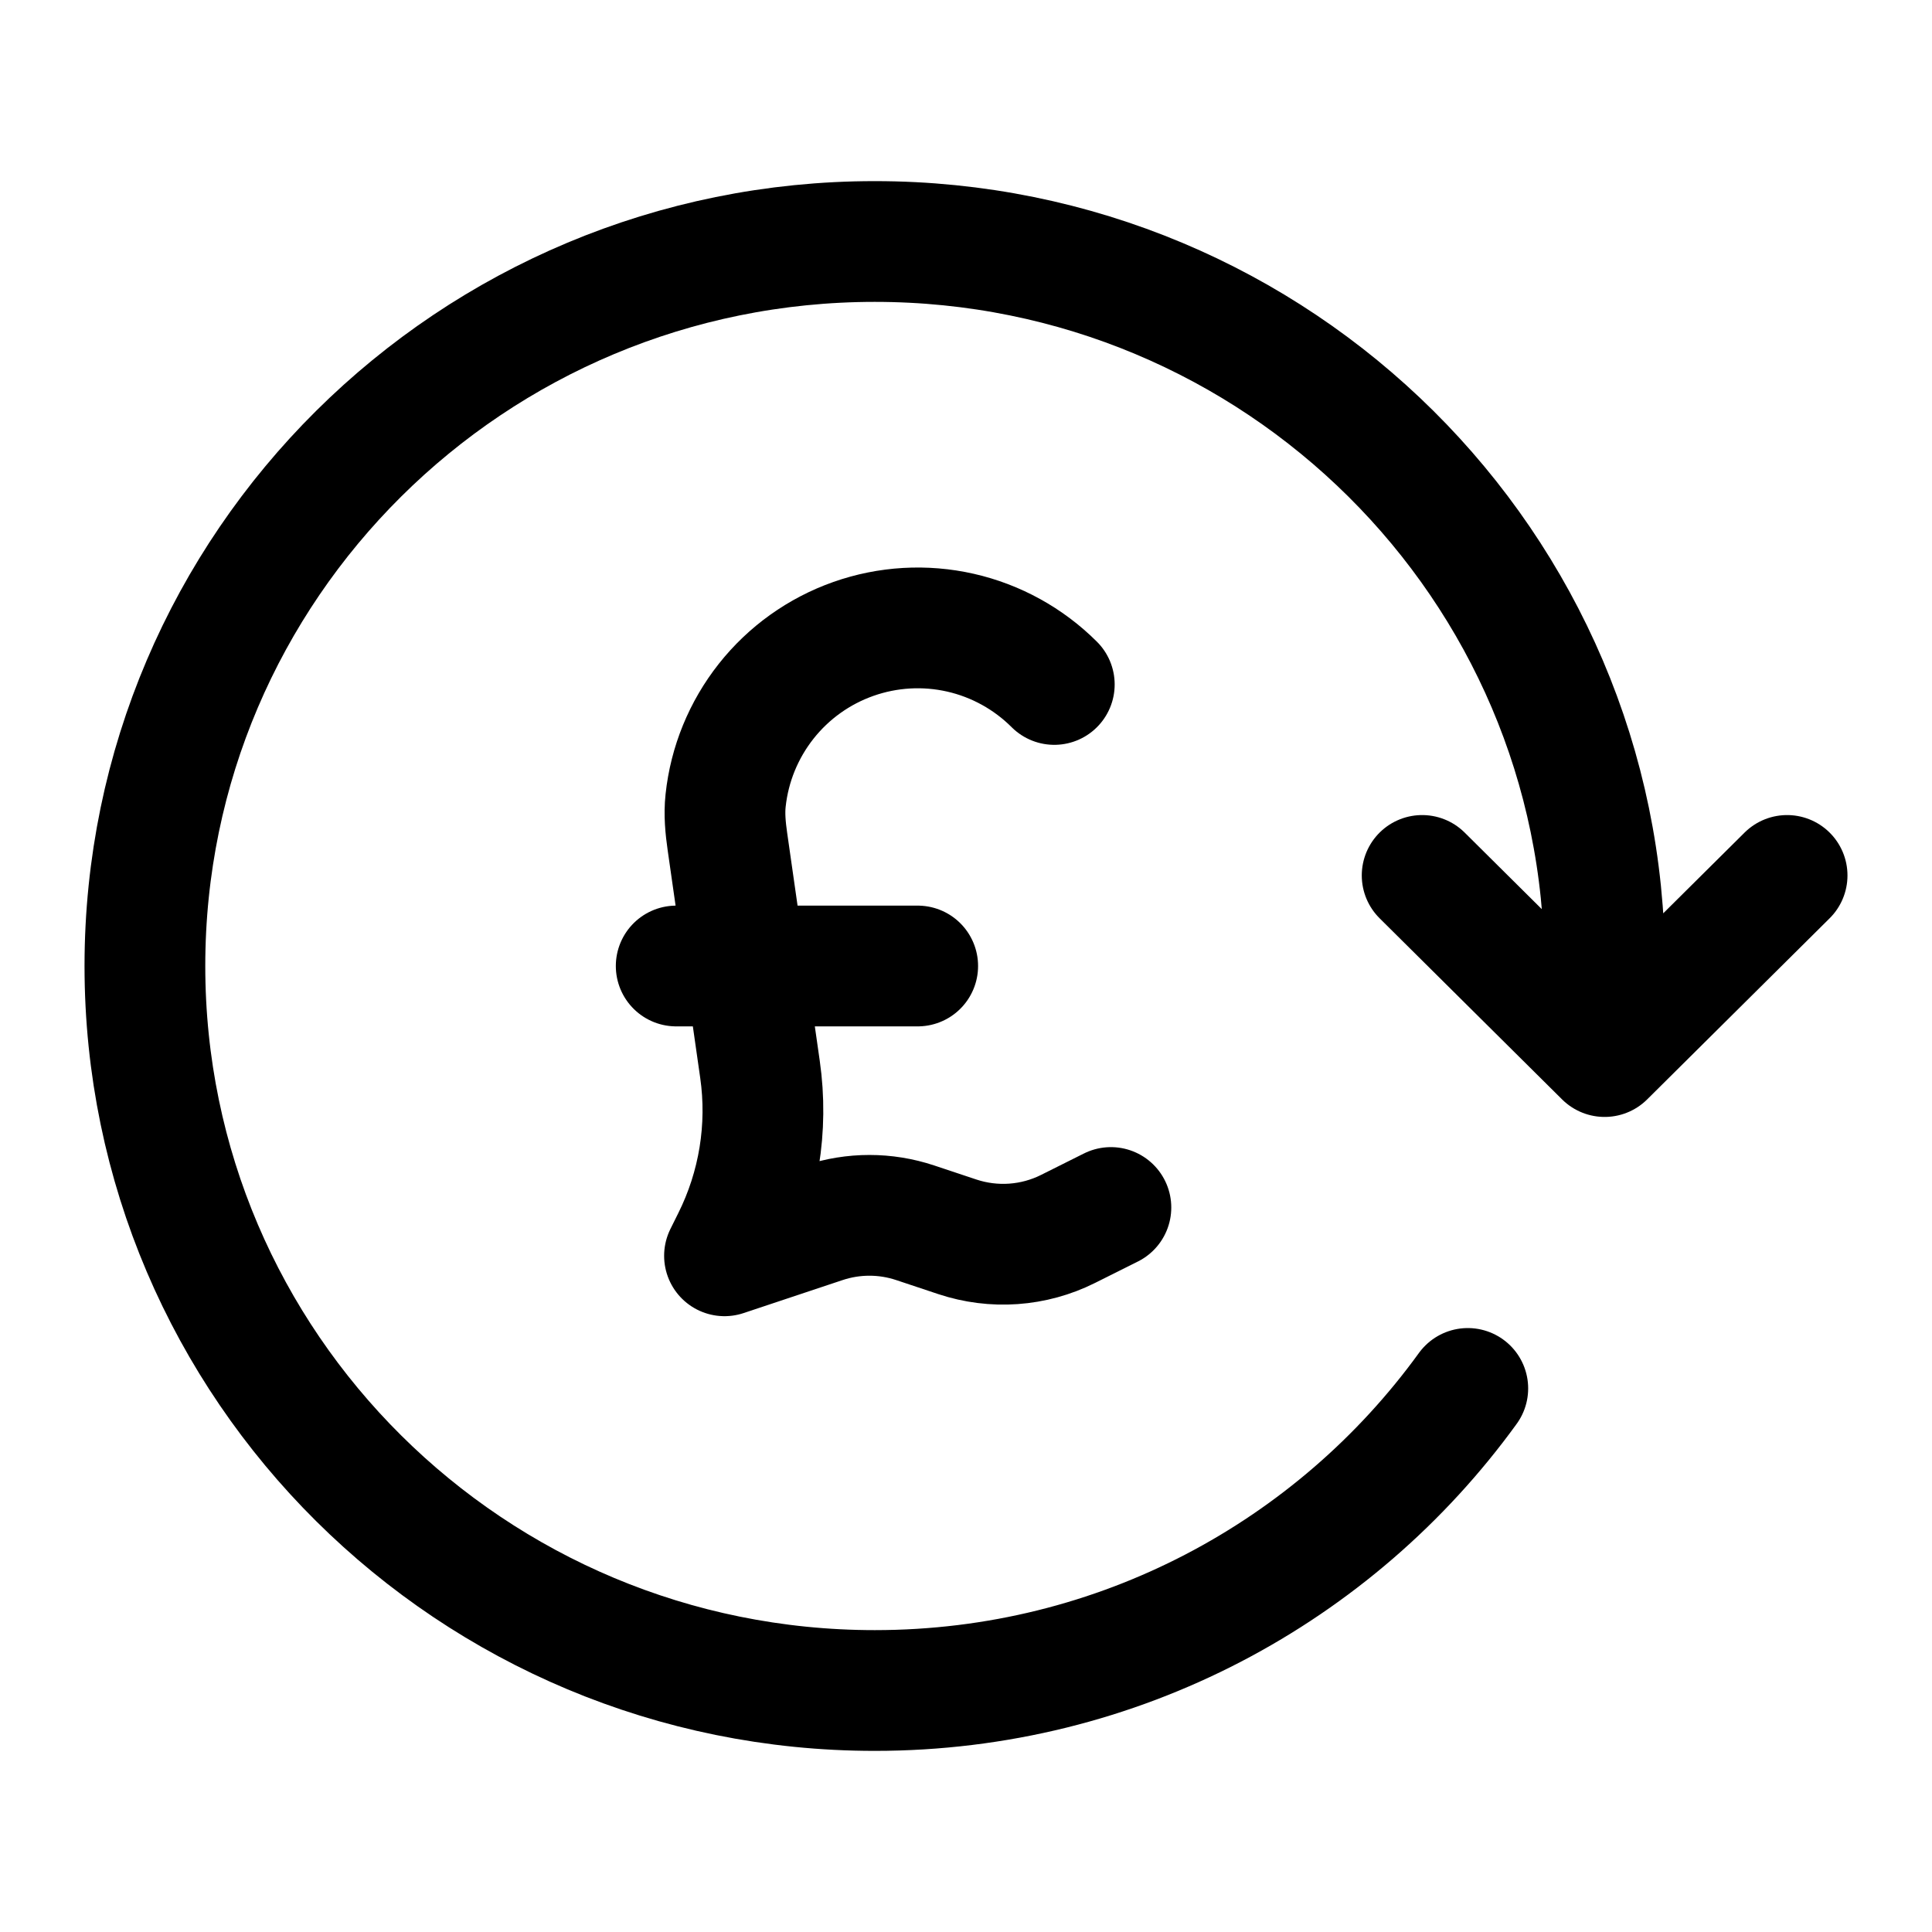
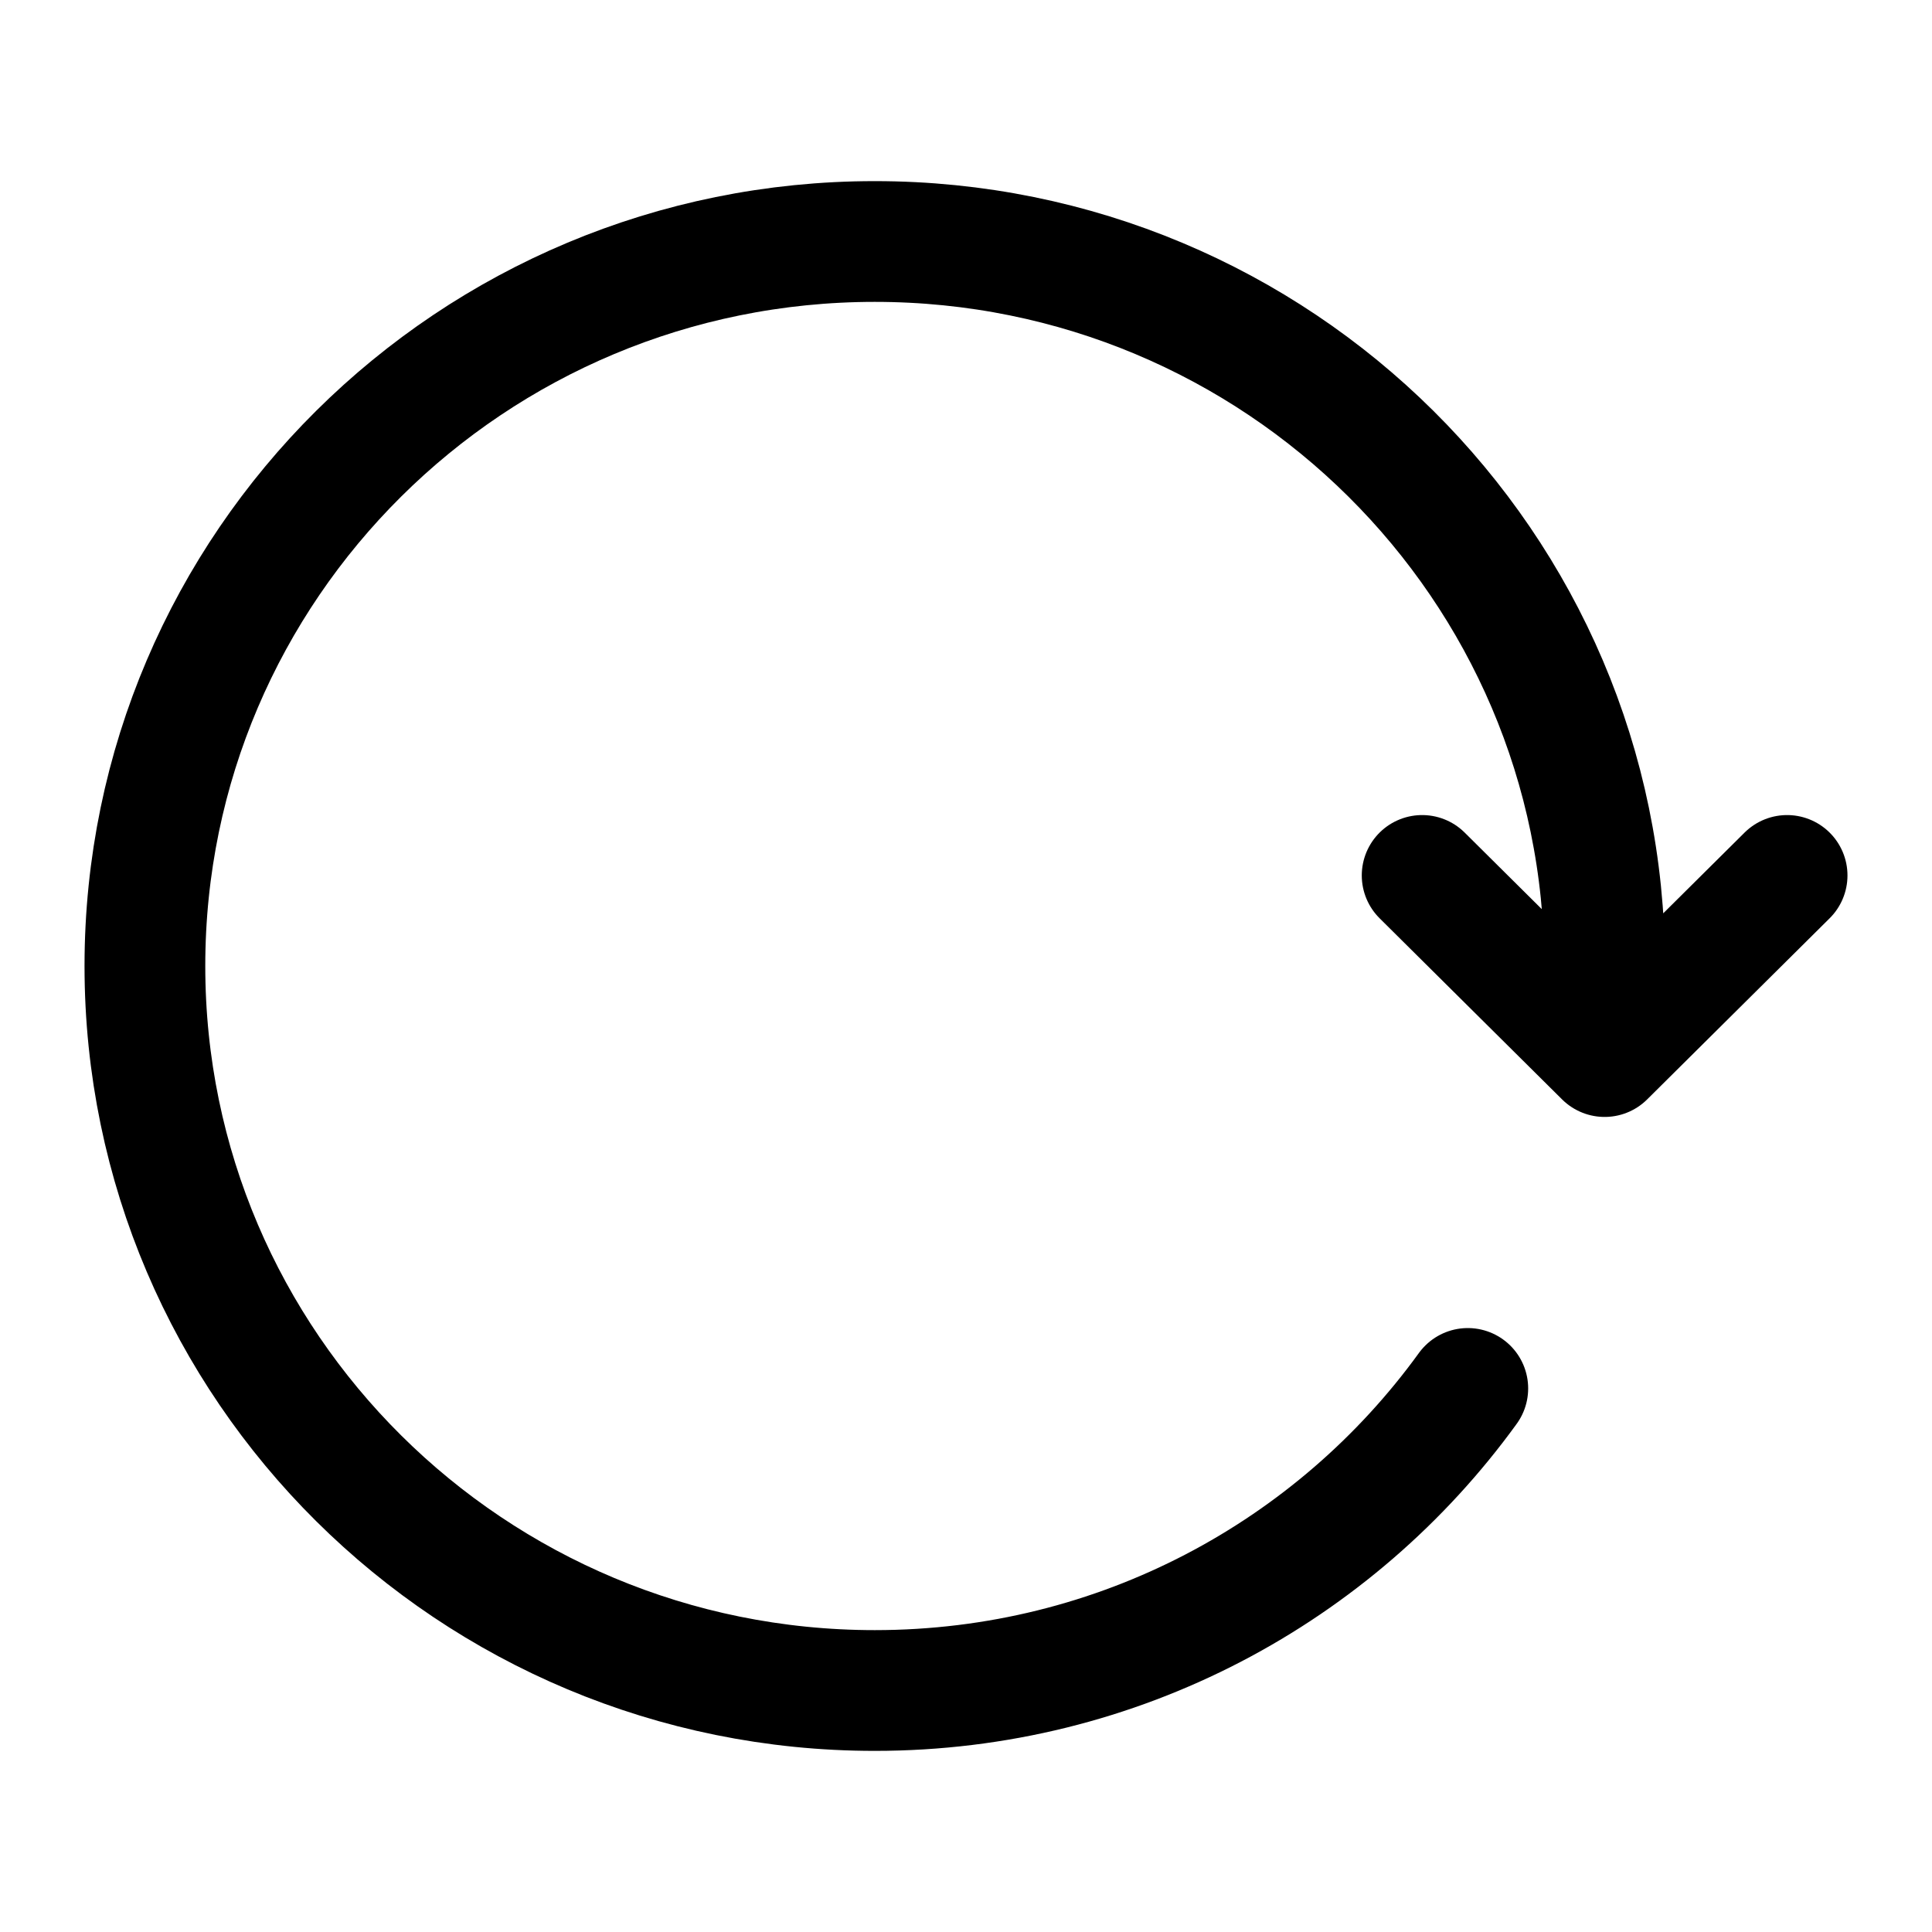
<svg xmlns="http://www.w3.org/2000/svg" width="40" height="40" viewBox="0 0 40 40" fill="none">
  <path d="M33.222 20C33.222 11.716 26.457 5 18.111 5C9.765 5 3 11.716 3 20C3 28.284 9.765 35 18.111 35C23.169 35 27.646 32.534 30.389 28.746M29.444 18.125L33.222 21.875L37 18.125" stroke="black" stroke-width="2.5" stroke-linecap="round" stroke-linejoin="round" />
-   <path d="M21.828 14.171C21.294 13.638 20.621 13.266 19.885 13.099C19.149 12.932 18.38 12.977 17.669 13.228C16.957 13.479 16.331 13.926 15.863 14.518C15.395 15.11 15.103 15.822 15.023 16.573C14.992 16.856 15.02 17.14 15.06 17.421L15.735 22.142C15.908 23.351 15.707 24.584 15.161 25.676L15 26L17.052 25.316C17.667 25.111 18.333 25.111 18.948 25.316L19.821 25.607C20.195 25.731 20.59 25.781 20.983 25.753C21.376 25.725 21.76 25.62 22.112 25.444L23 25M14 20H19" stroke="black" stroke-width="2.5" stroke-linecap="round" stroke-linejoin="round" />
</svg>